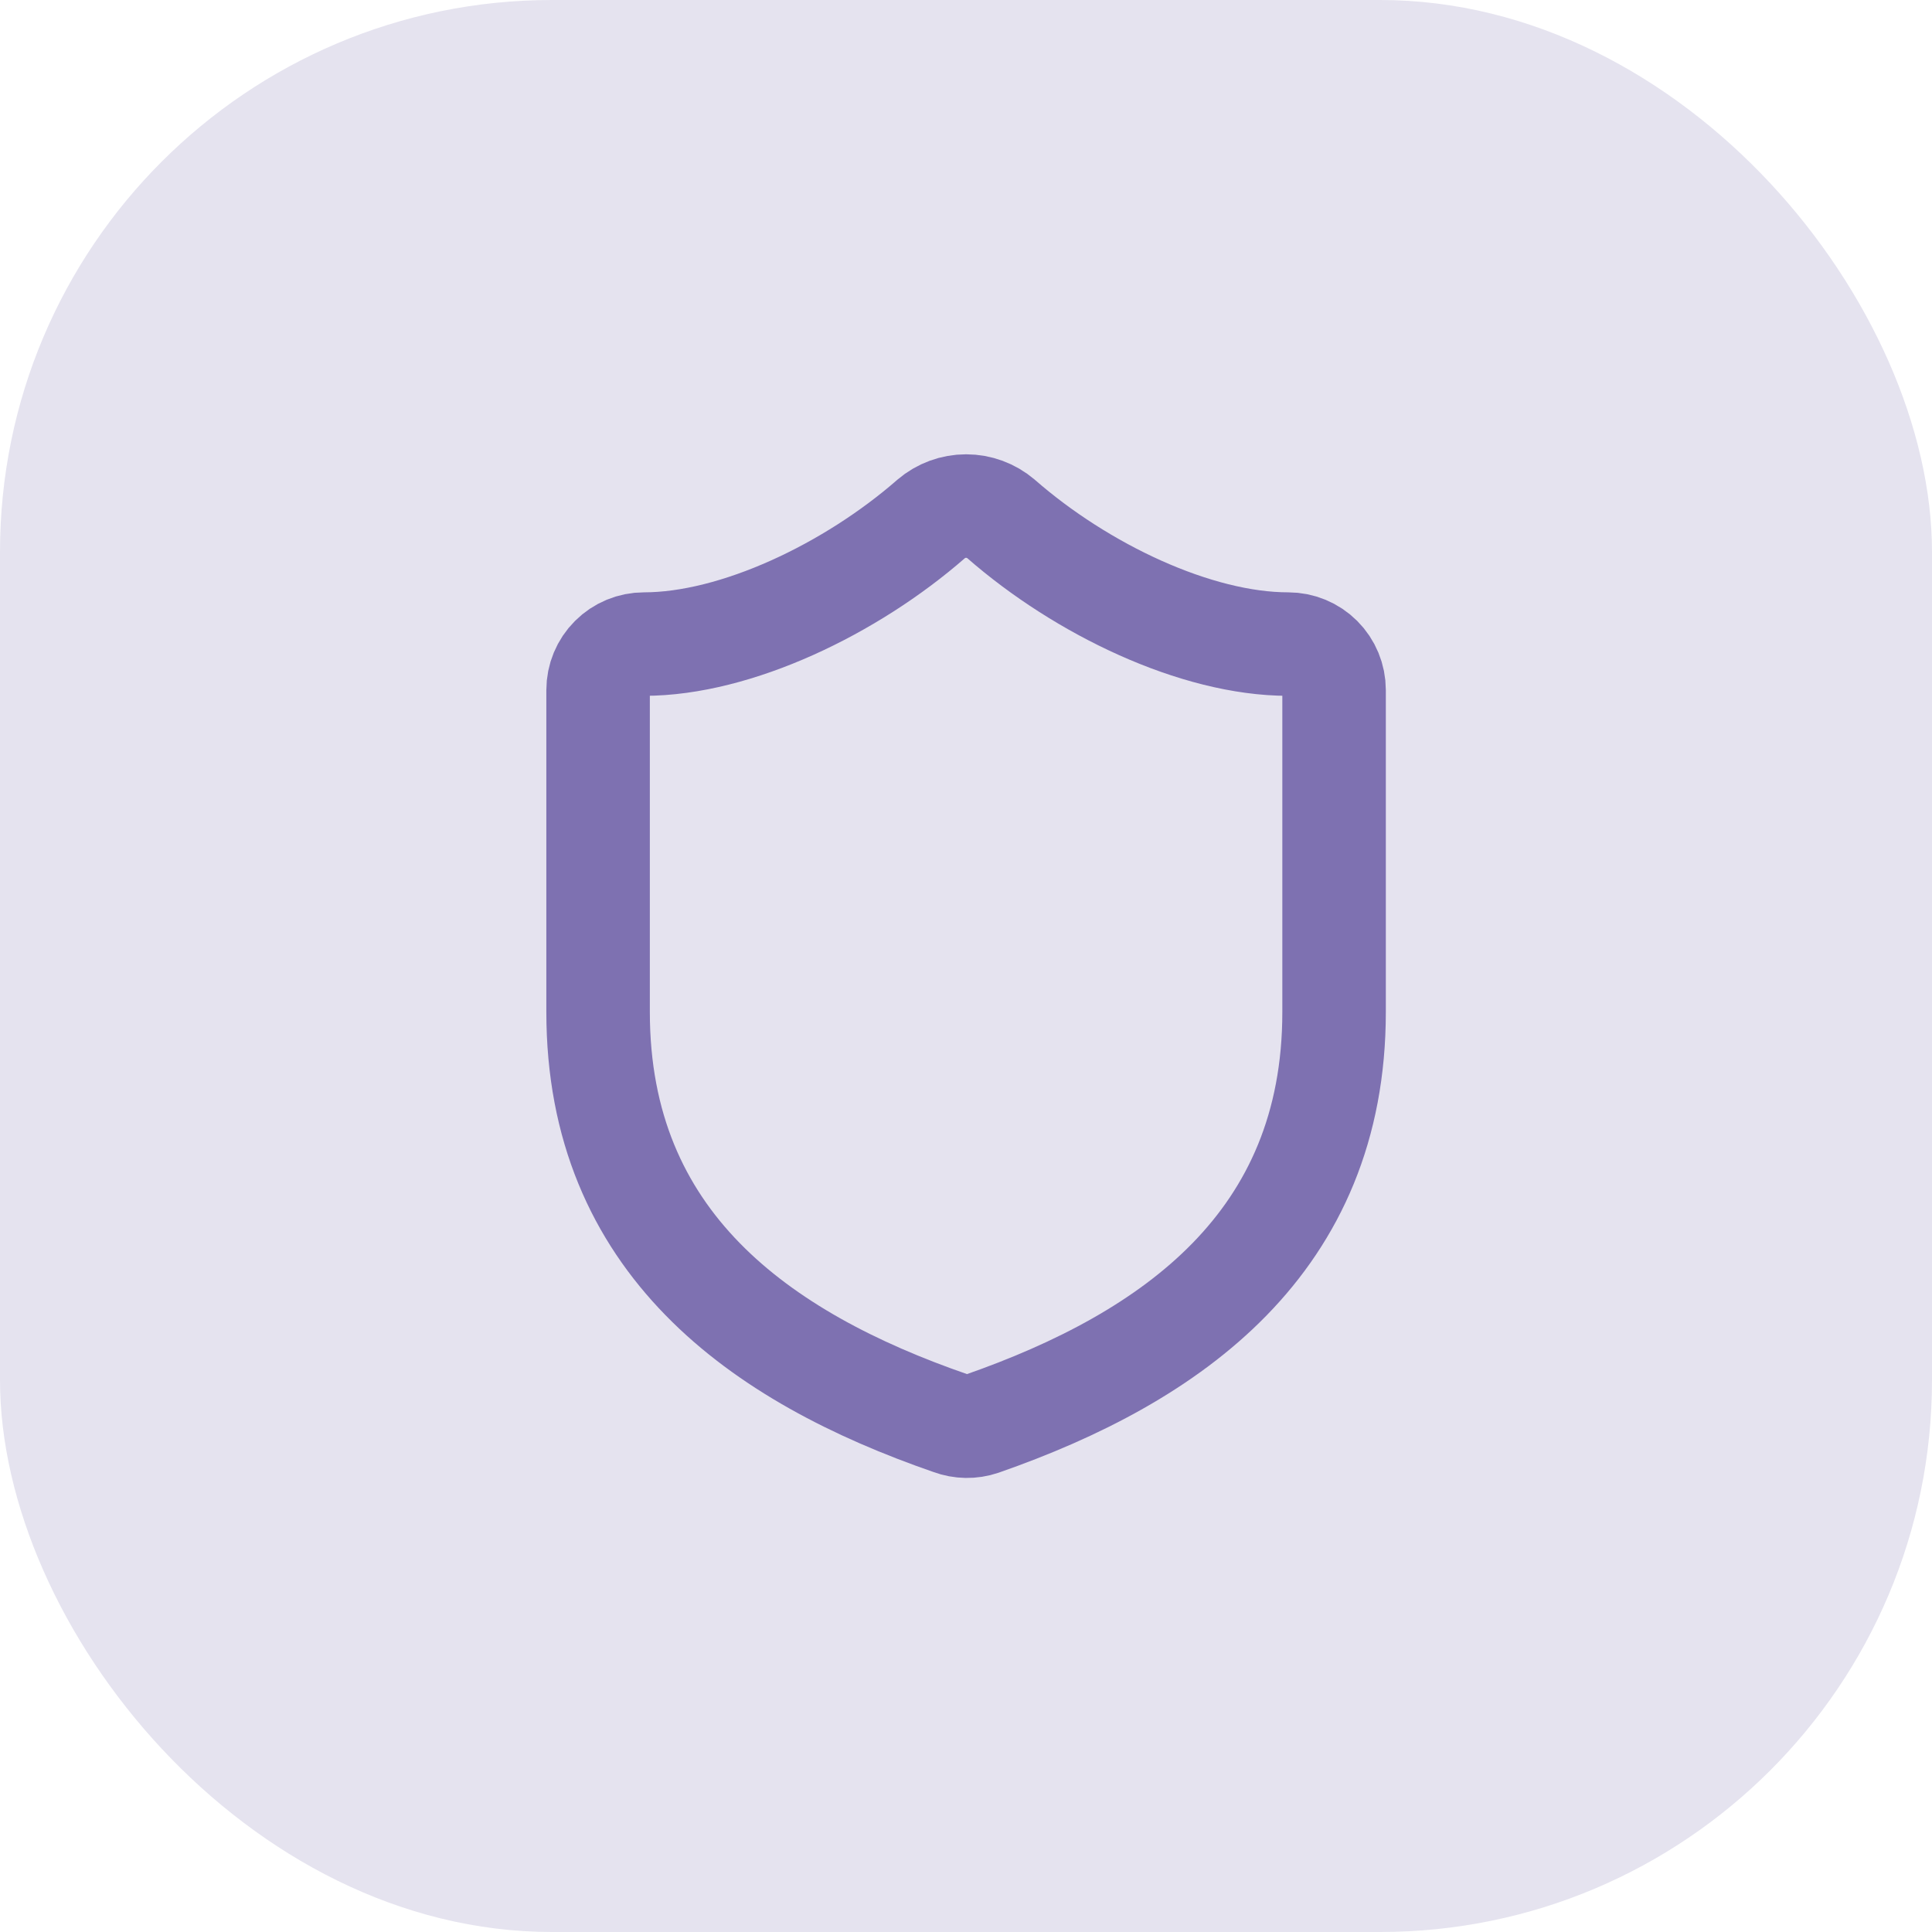
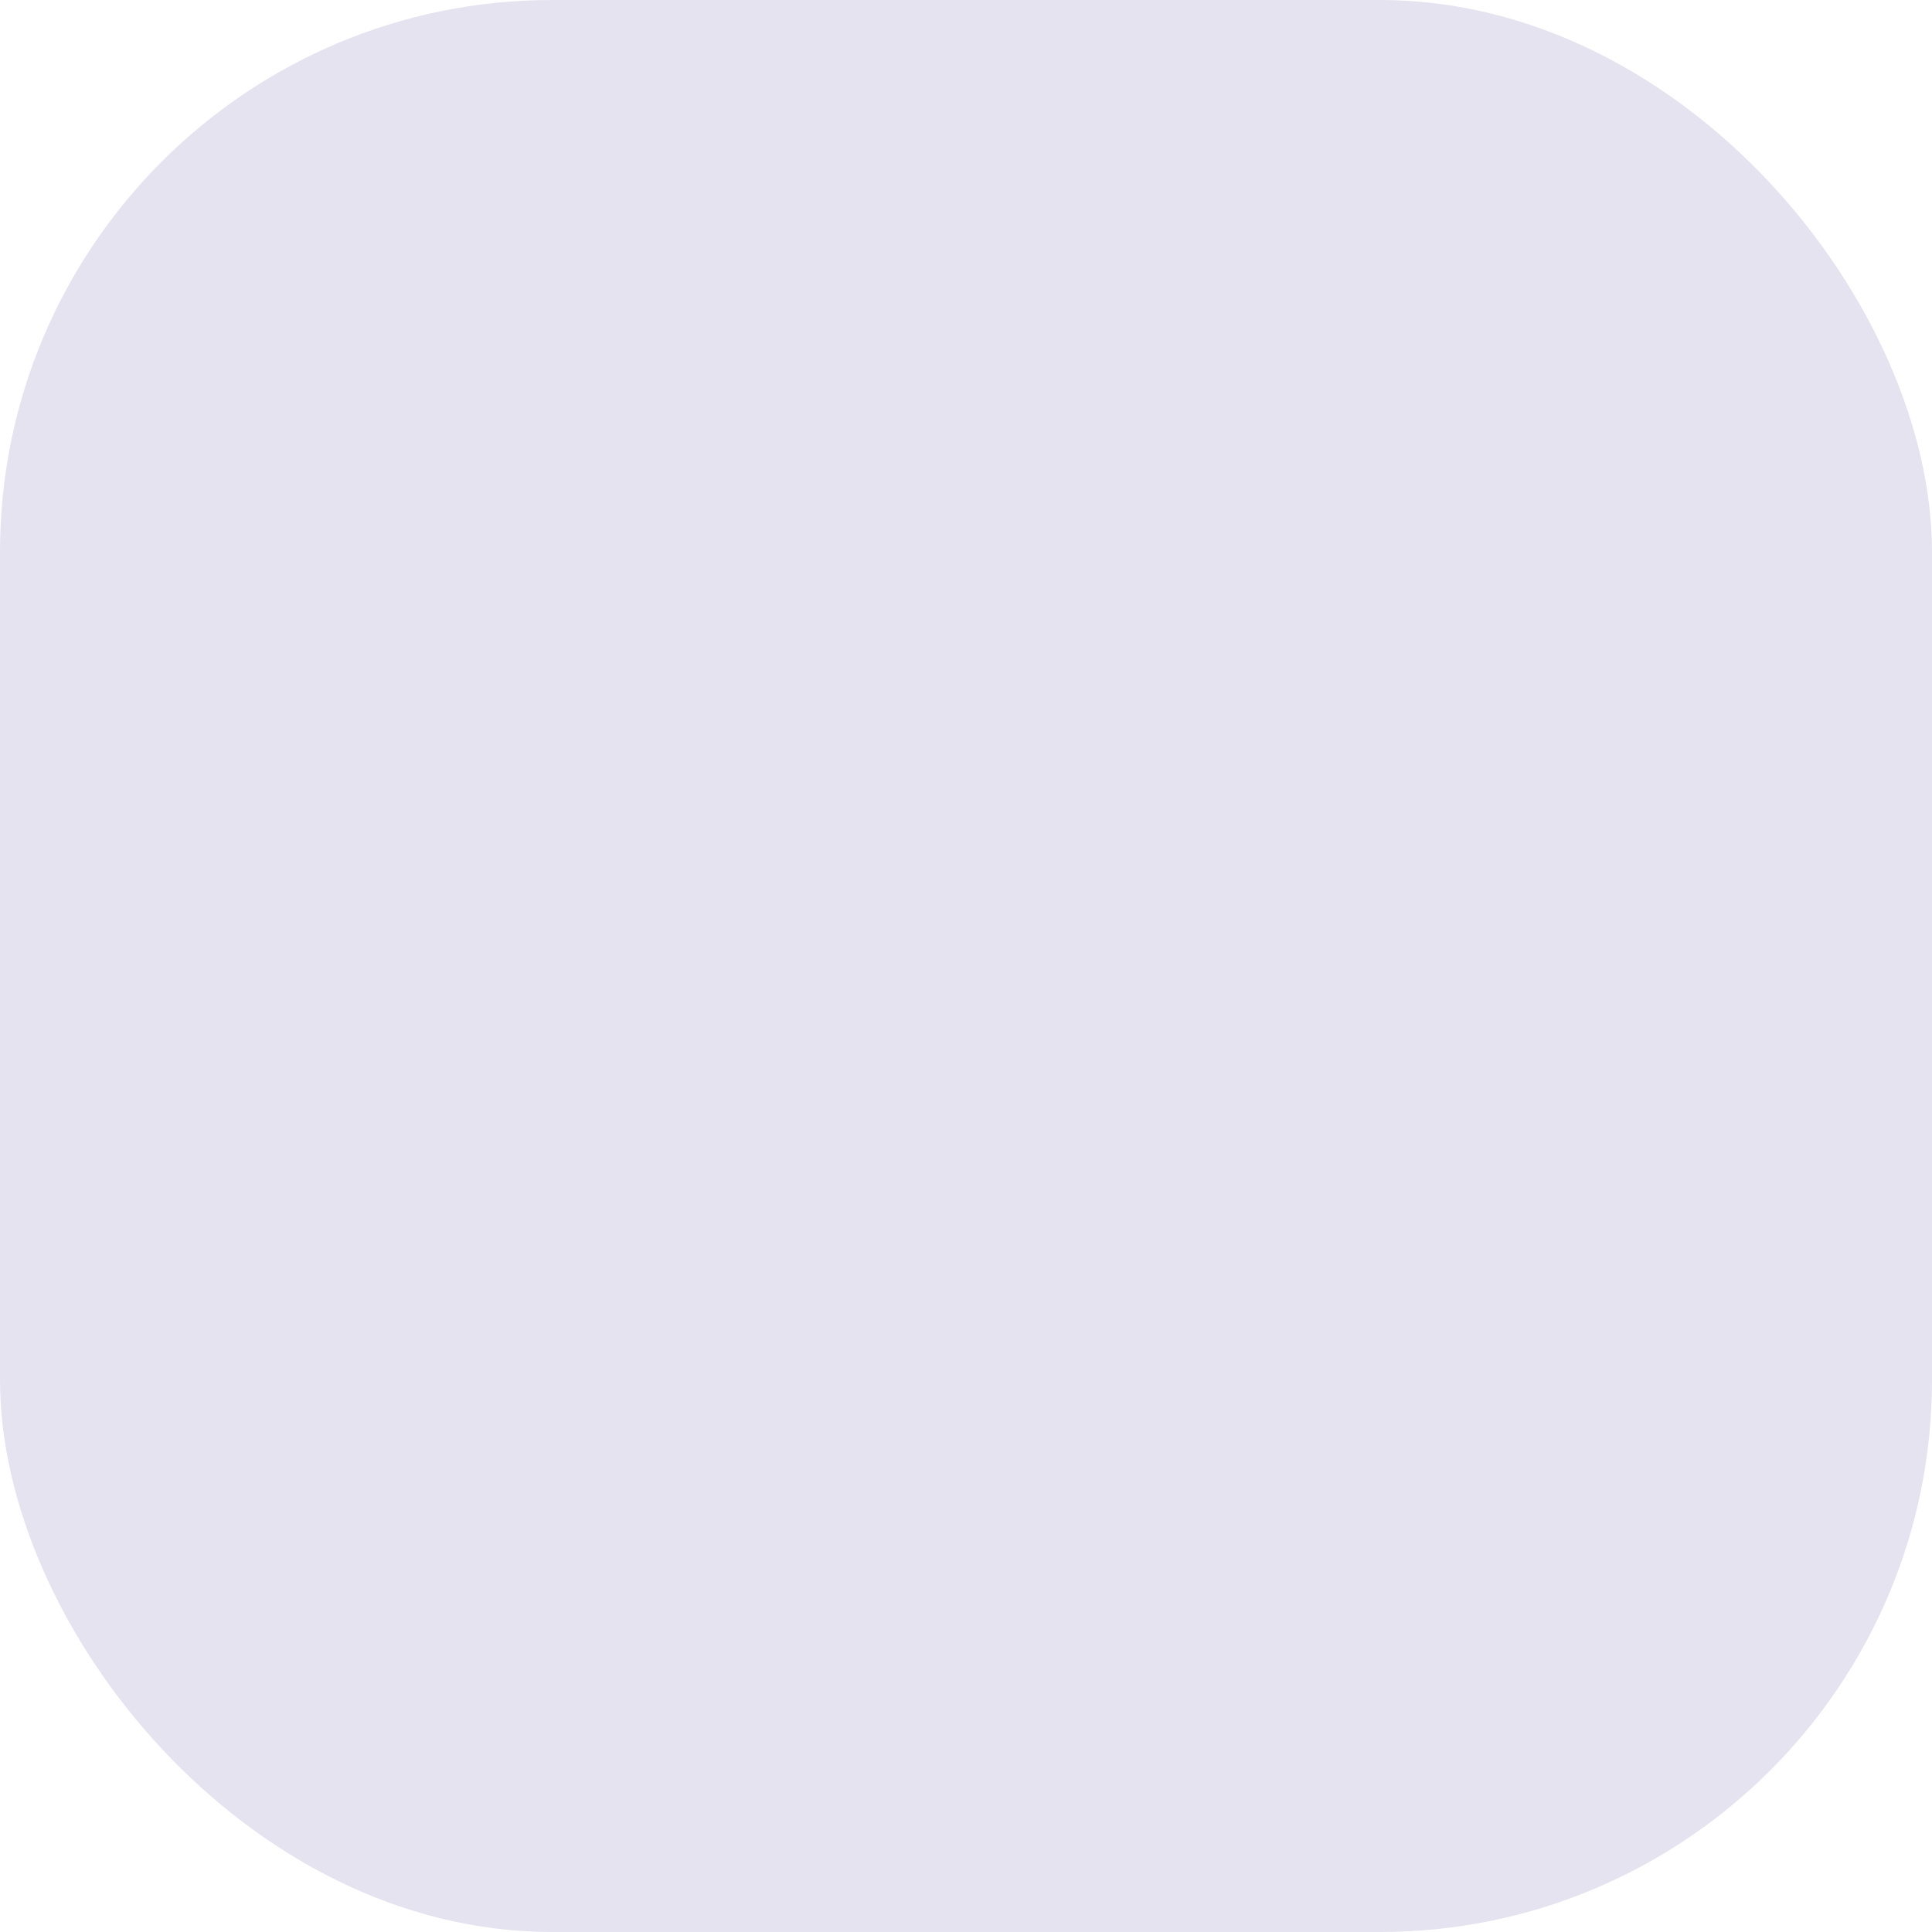
<svg xmlns="http://www.w3.org/2000/svg" width="56" height="56" viewBox="0 0 56 56" fill="none">
  <rect width="56" height="56" rx="16" fill="#E5E3EF" />
-   <path d="M38.669 29.335C38.669 36.002 34.003 39.335 28.456 41.269C28.166 41.367 27.85 41.362 27.563 41.255C22.003 39.335 17.336 36.002 17.336 29.335V20.002C17.336 19.648 17.476 19.309 17.727 19.059C17.977 18.809 18.316 18.669 18.669 18.669C21.336 18.669 24.669 17.069 26.989 15.042C27.272 14.801 27.631 14.668 28.003 14.668C28.374 14.668 28.733 14.801 29.016 15.042C31.349 17.082 34.669 18.669 37.336 18.669C37.69 18.669 38.029 18.809 38.279 19.059C38.529 19.309 38.669 19.648 38.669 20.002V29.335Z" stroke="#7E71B1" stroke-width="3" stroke-linecap="round" stroke-linejoin="round" />
</svg>